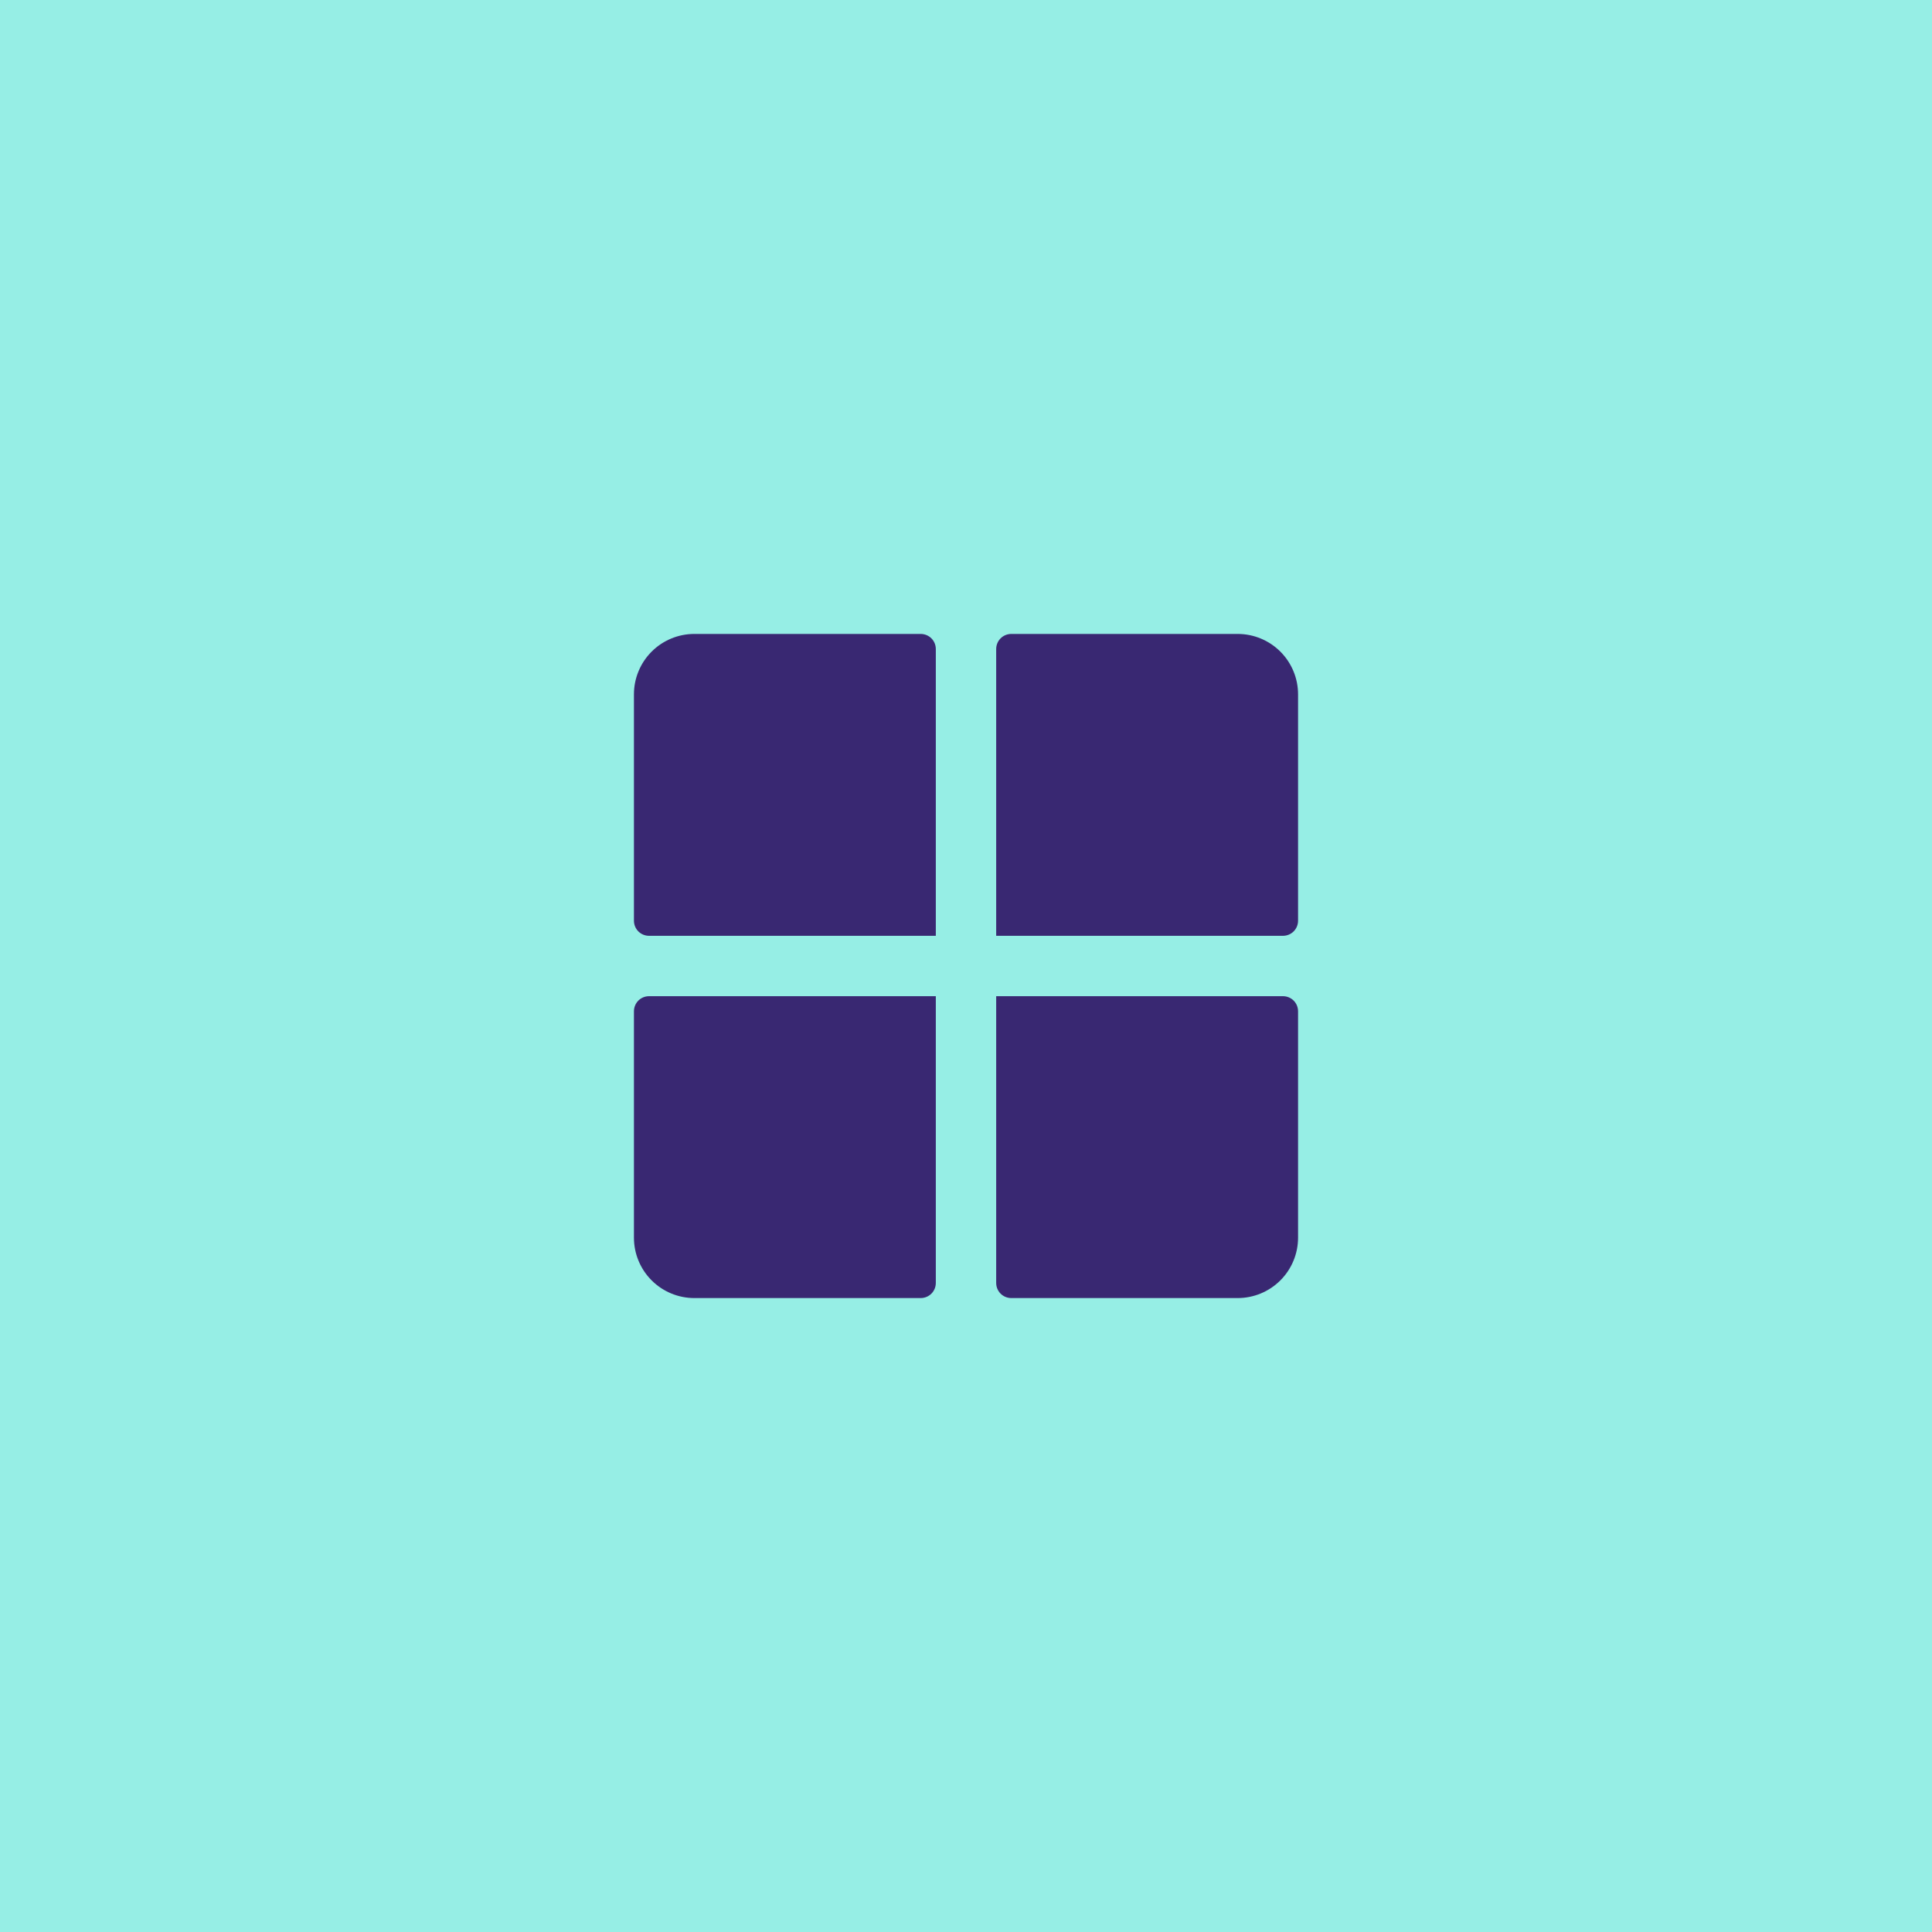
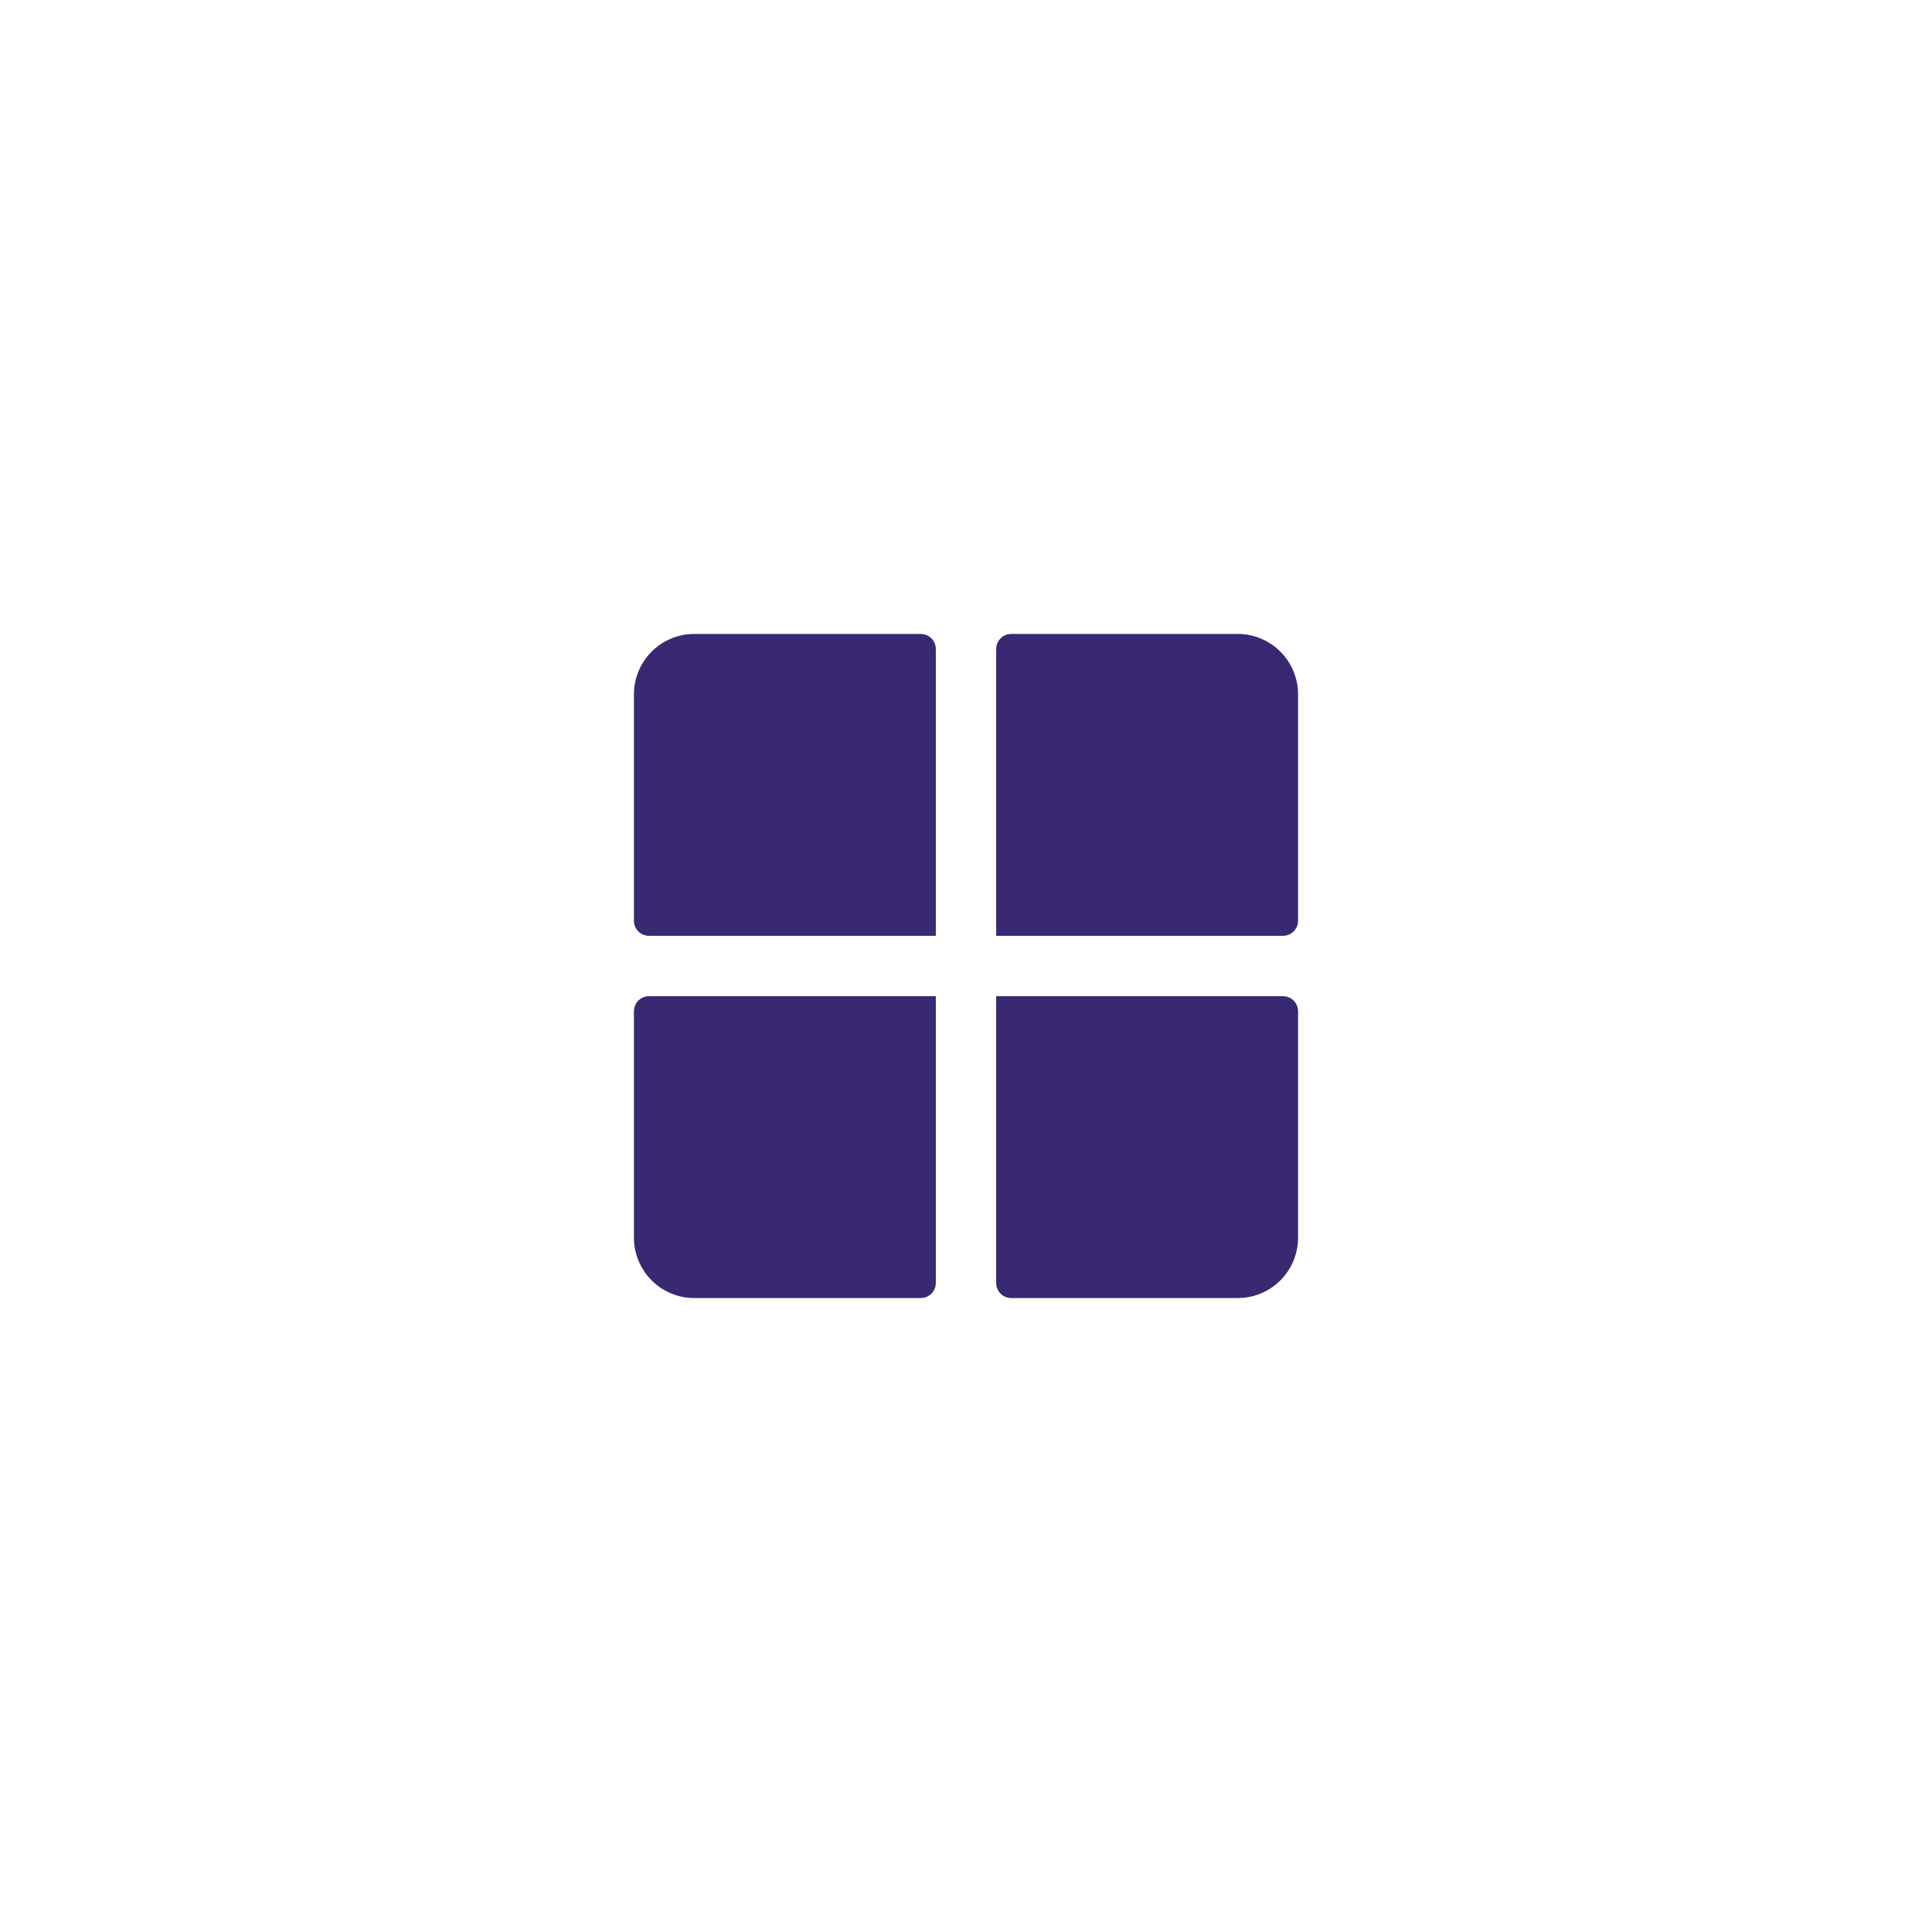
<svg xmlns="http://www.w3.org/2000/svg" width="64" height="64" viewBox="0 0 64 64" fill="none">
-   <rect width="64" height="64" fill="#96EEE5" />
  <path d="M43 23V30.5C43 30.633 42.947 30.76 42.854 30.854C42.76 30.947 42.633 31 42.5 31H33V21.5C33 21.367 33.053 21.24 33.146 21.146C33.24 21.053 33.367 21 33.5 21H41C41.53 21 42.039 21.211 42.414 21.586C42.789 21.961 43 22.47 43 23ZM30.5 21H23C22.47 21 21.961 21.211 21.586 21.586C21.211 21.961 21 22.47 21 23V30.5C21 30.633 21.053 30.76 21.146 30.854C21.24 30.947 21.367 31 21.5 31H31V21.5C31 21.367 30.947 21.24 30.854 21.146C30.76 21.053 30.633 21 30.5 21ZM42.5 33H33V42.5C33 42.633 33.053 42.76 33.146 42.854C33.24 42.947 33.367 43 33.5 43H41C41.53 43 42.039 42.789 42.414 42.414C42.789 42.039 43 41.53 43 41V33.5C43 33.367 42.947 33.24 42.854 33.146C42.76 33.053 42.633 33 42.5 33ZM21 33.5V41C21 41.53 21.211 42.039 21.586 42.414C21.961 42.789 22.47 43 23 43H30.5C30.633 43 30.76 42.947 30.854 42.854C30.947 42.76 31 42.633 31 42.5V33H21.5C21.367 33 21.24 33.053 21.146 33.146C21.053 33.24 21 33.367 21 33.5Z" fill="#392872" />
</svg>